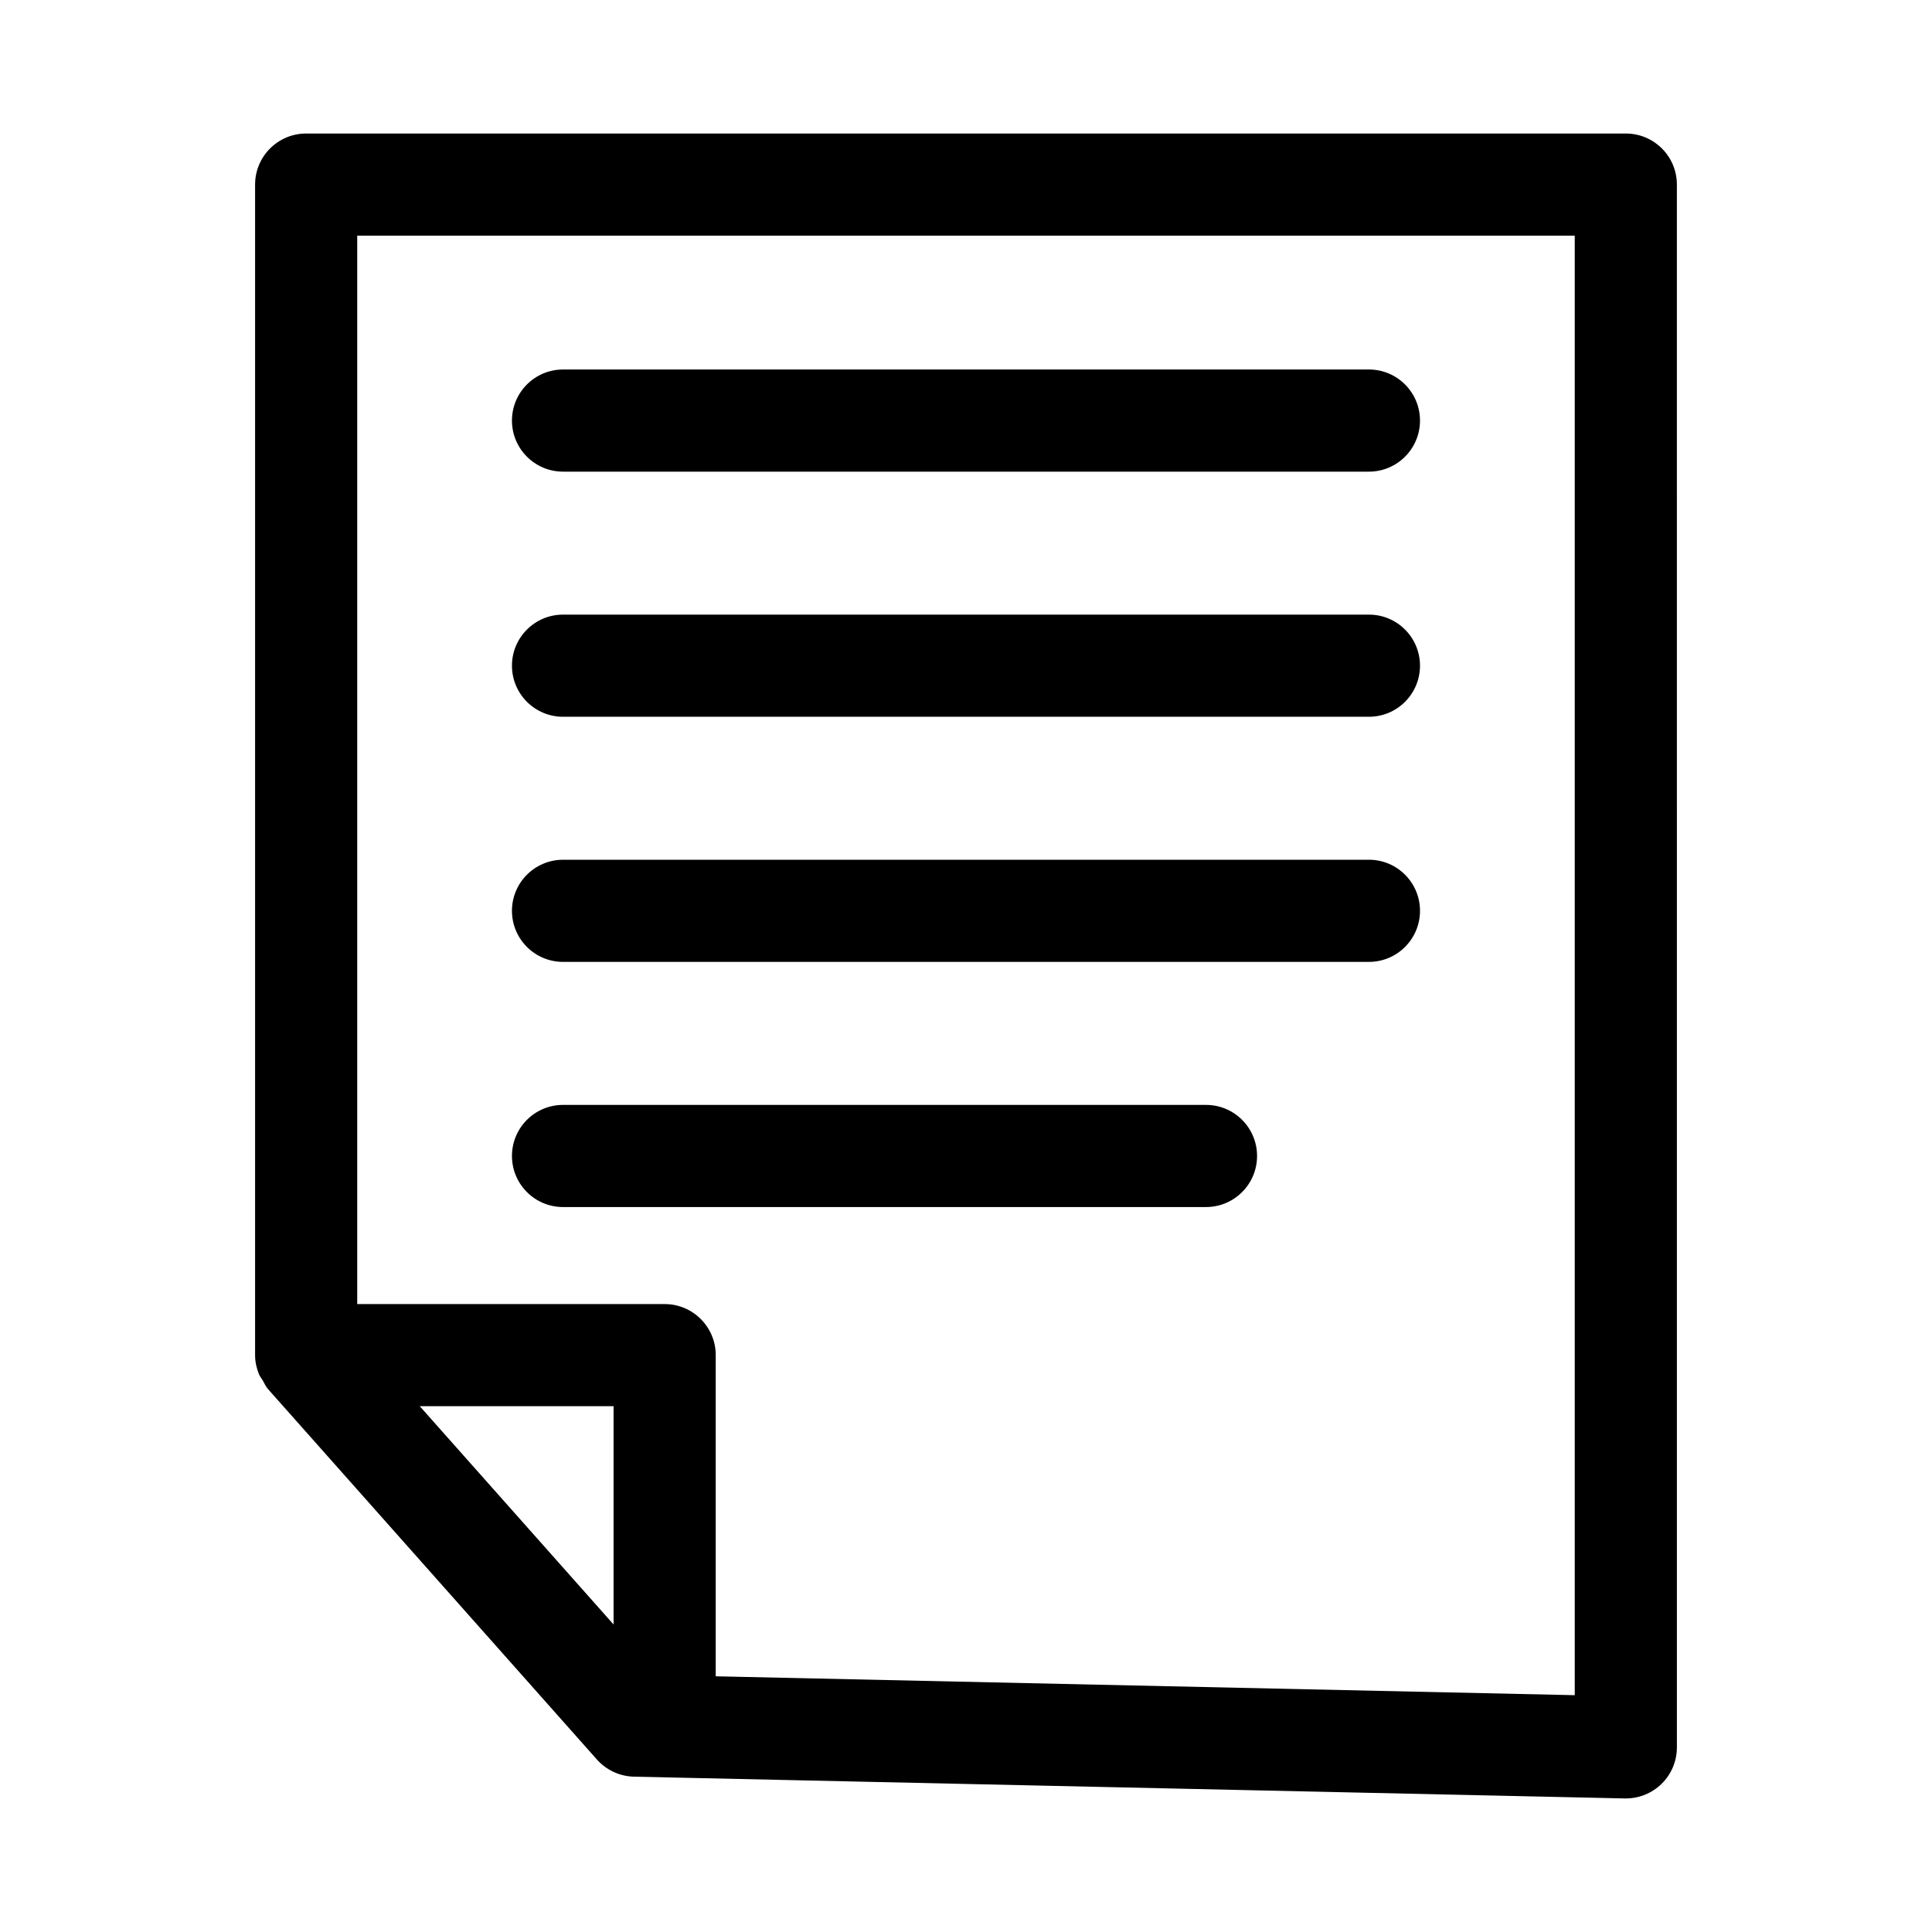
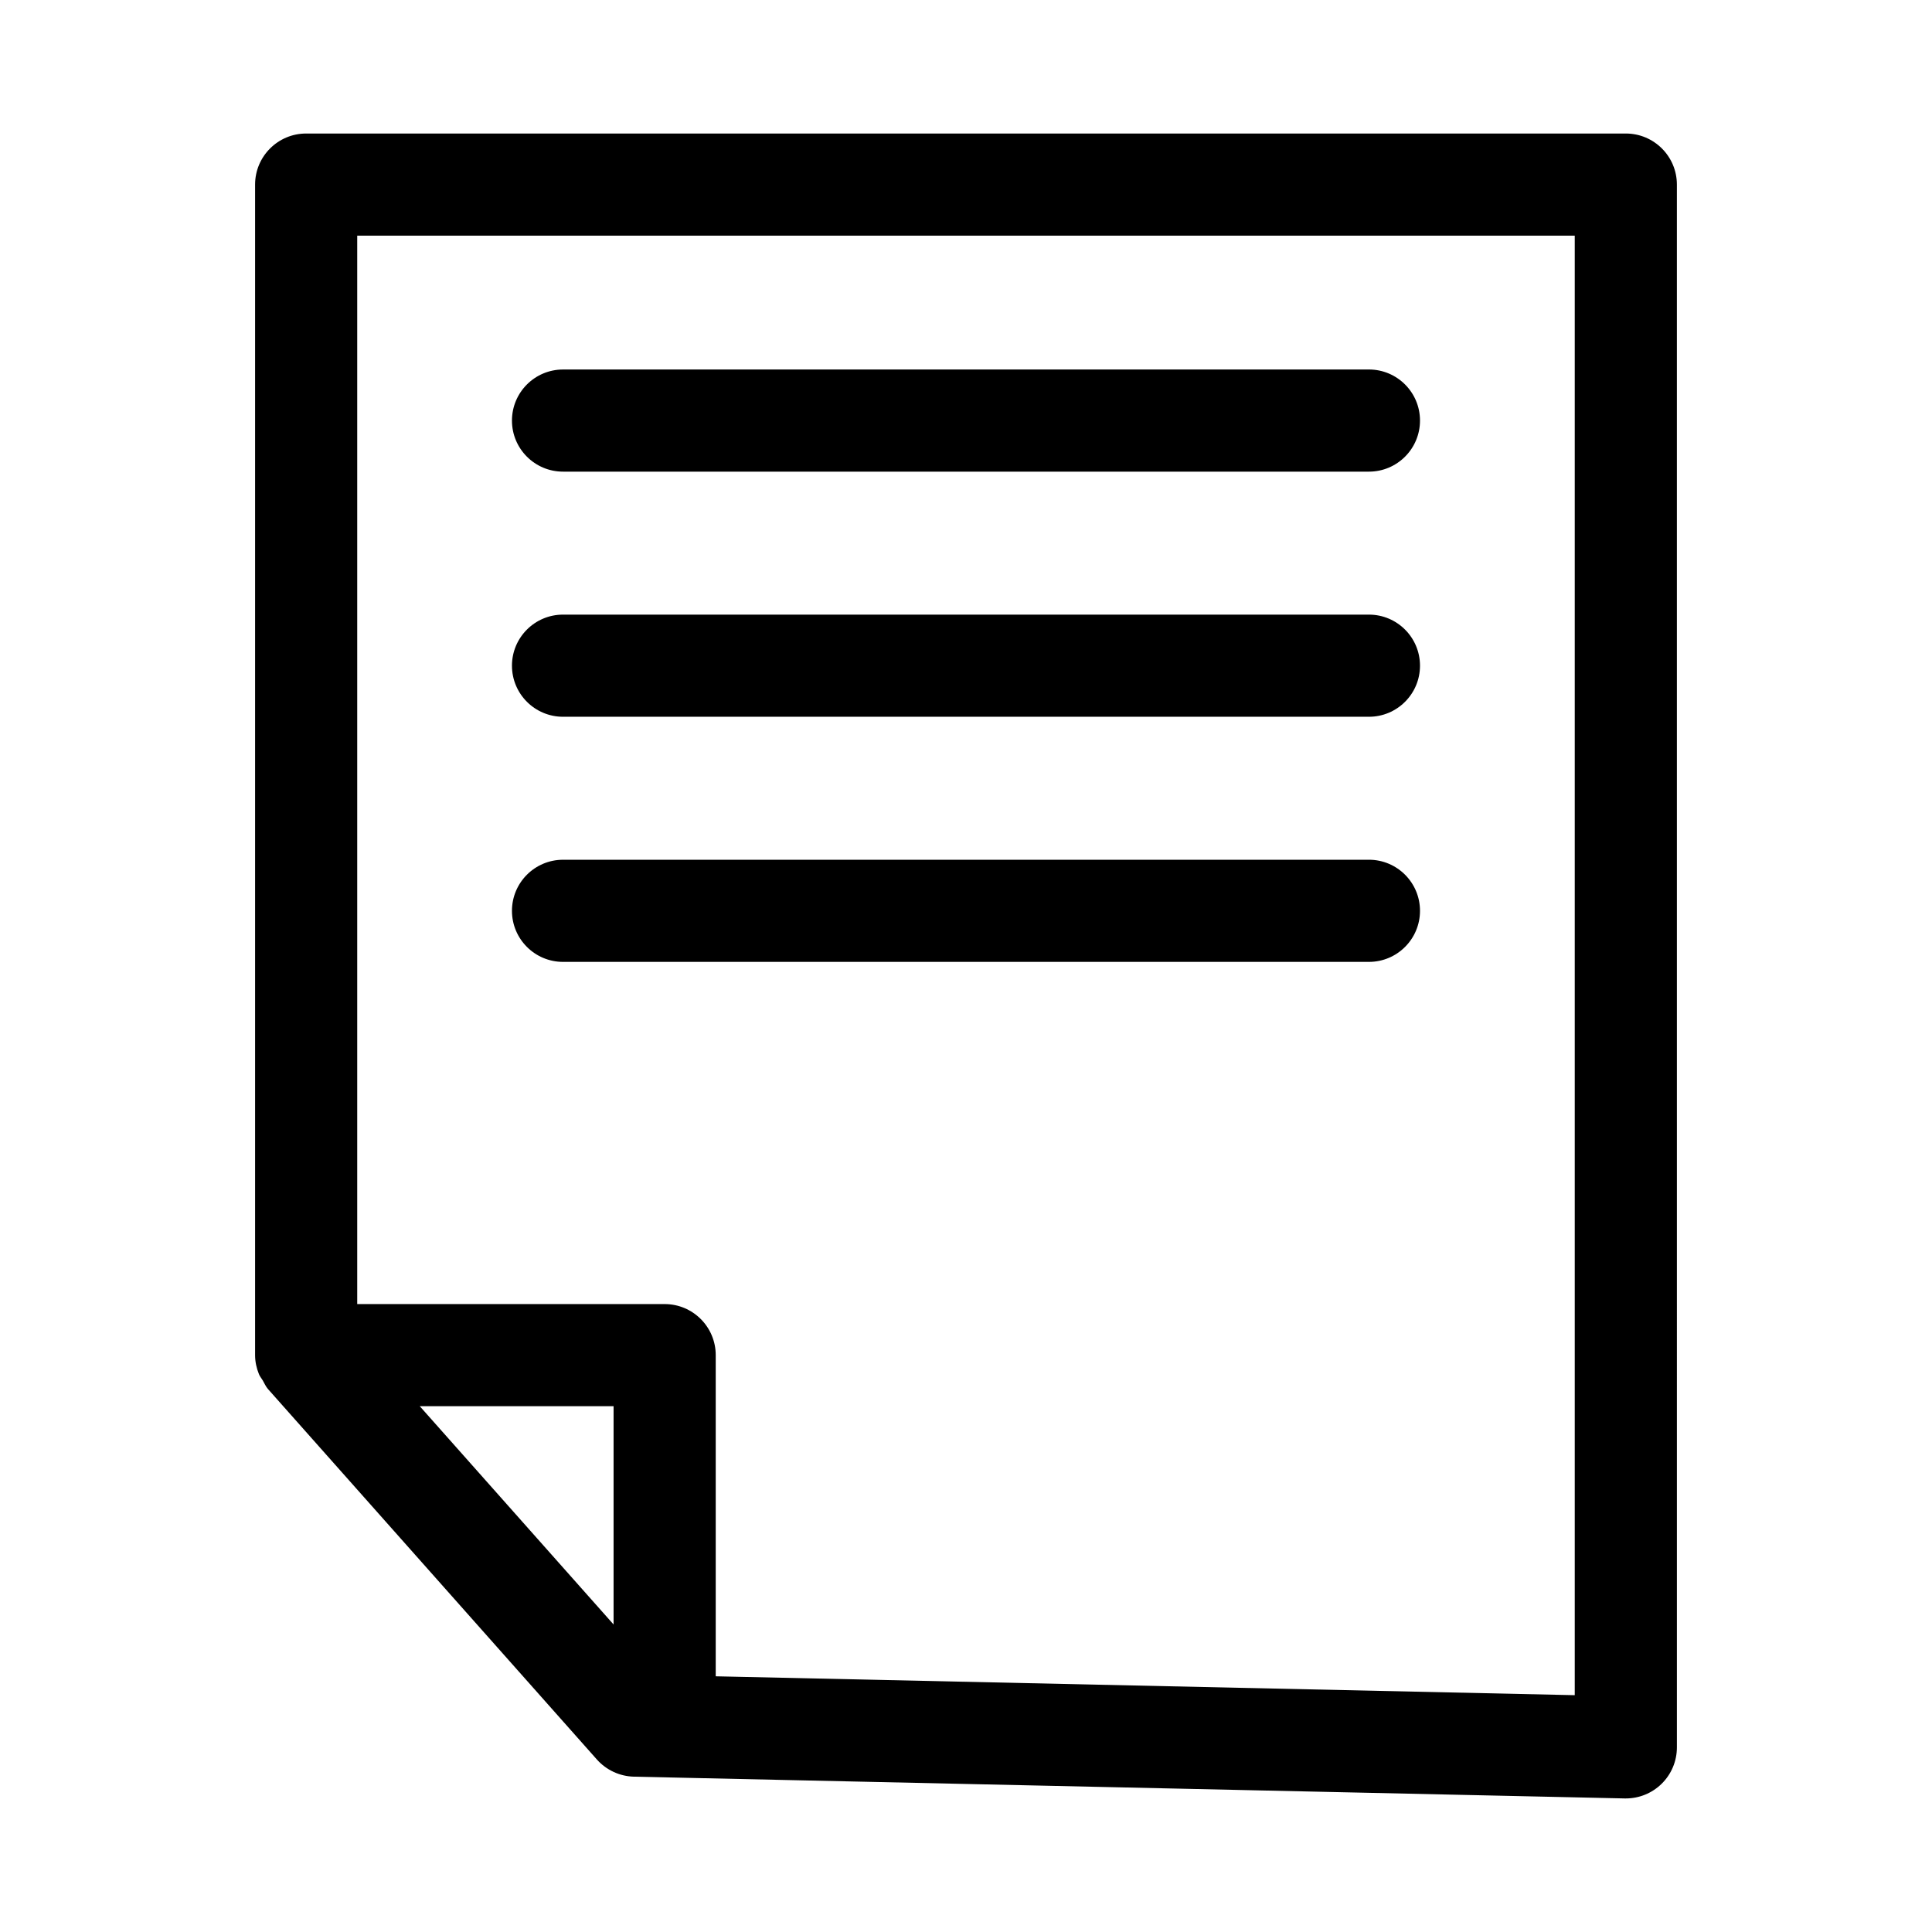
<svg xmlns="http://www.w3.org/2000/svg" fill="#000000" width="800px" height="800px" version="1.1" viewBox="144 144 512 512">
  <g>
    <path d="m213.64 509.84c0.449 0.77 0.781 1.602 1.379 2.273l87.164 98.176c2.504 2.812 6.062 4.457 9.816 4.547l262.56 5.769h0.301c3.543 0 6.926-1.383 9.465-3.859 2.609-2.547 4.07-6.035 4.07-9.676l-0.004-414.15c0-7.473-6.062-13.535-13.535-13.535h-349.72c-7.473 0-13.535 6.062-13.535 13.535v310.21c0 1.742 0.375 3.434 1.016 5.023 0.25 0.625 0.684 1.113 1.023 1.688zm41.605 6.82h51.359v57.844zm306.08-310.21v386.79l-227.65-5.004v-85.109c0-7.473-6.062-13.535-13.535-13.535h-81.473v-283.14z" />
    <path d="m293.21 268.99h213.57c7.473 0 13.535-6.062 13.535-13.535s-6.062-13.535-13.535-13.535l-213.57 0.004c-7.473 0-13.535 6.062-13.535 13.535 0 7.473 6.062 13.531 13.535 13.531z" />
    <path d="m293.21 333.95h213.57c7.473 0 13.535-6.062 13.535-13.535 0-7.473-6.062-13.535-13.535-13.535h-213.57c-7.473 0-13.535 6.062-13.535 13.535 0.004 7.473 6.062 13.535 13.535 13.535z" />
    <path d="m293.21 398.91h213.57c7.473 0 13.535-6.062 13.535-13.535s-6.062-13.535-13.535-13.535l-213.57 0.004c-7.473 0-13.535 6.062-13.535 13.535 0.004 7.469 6.062 13.531 13.535 13.531z" />
-     <path d="m293.21 463.88h170.39c7.473 0 13.535-6.062 13.535-13.535s-6.062-13.535-13.535-13.535h-170.39c-7.473 0-13.535 6.062-13.535 13.535 0.004 7.473 6.062 13.535 13.535 13.535z" />
  </g>
</svg>